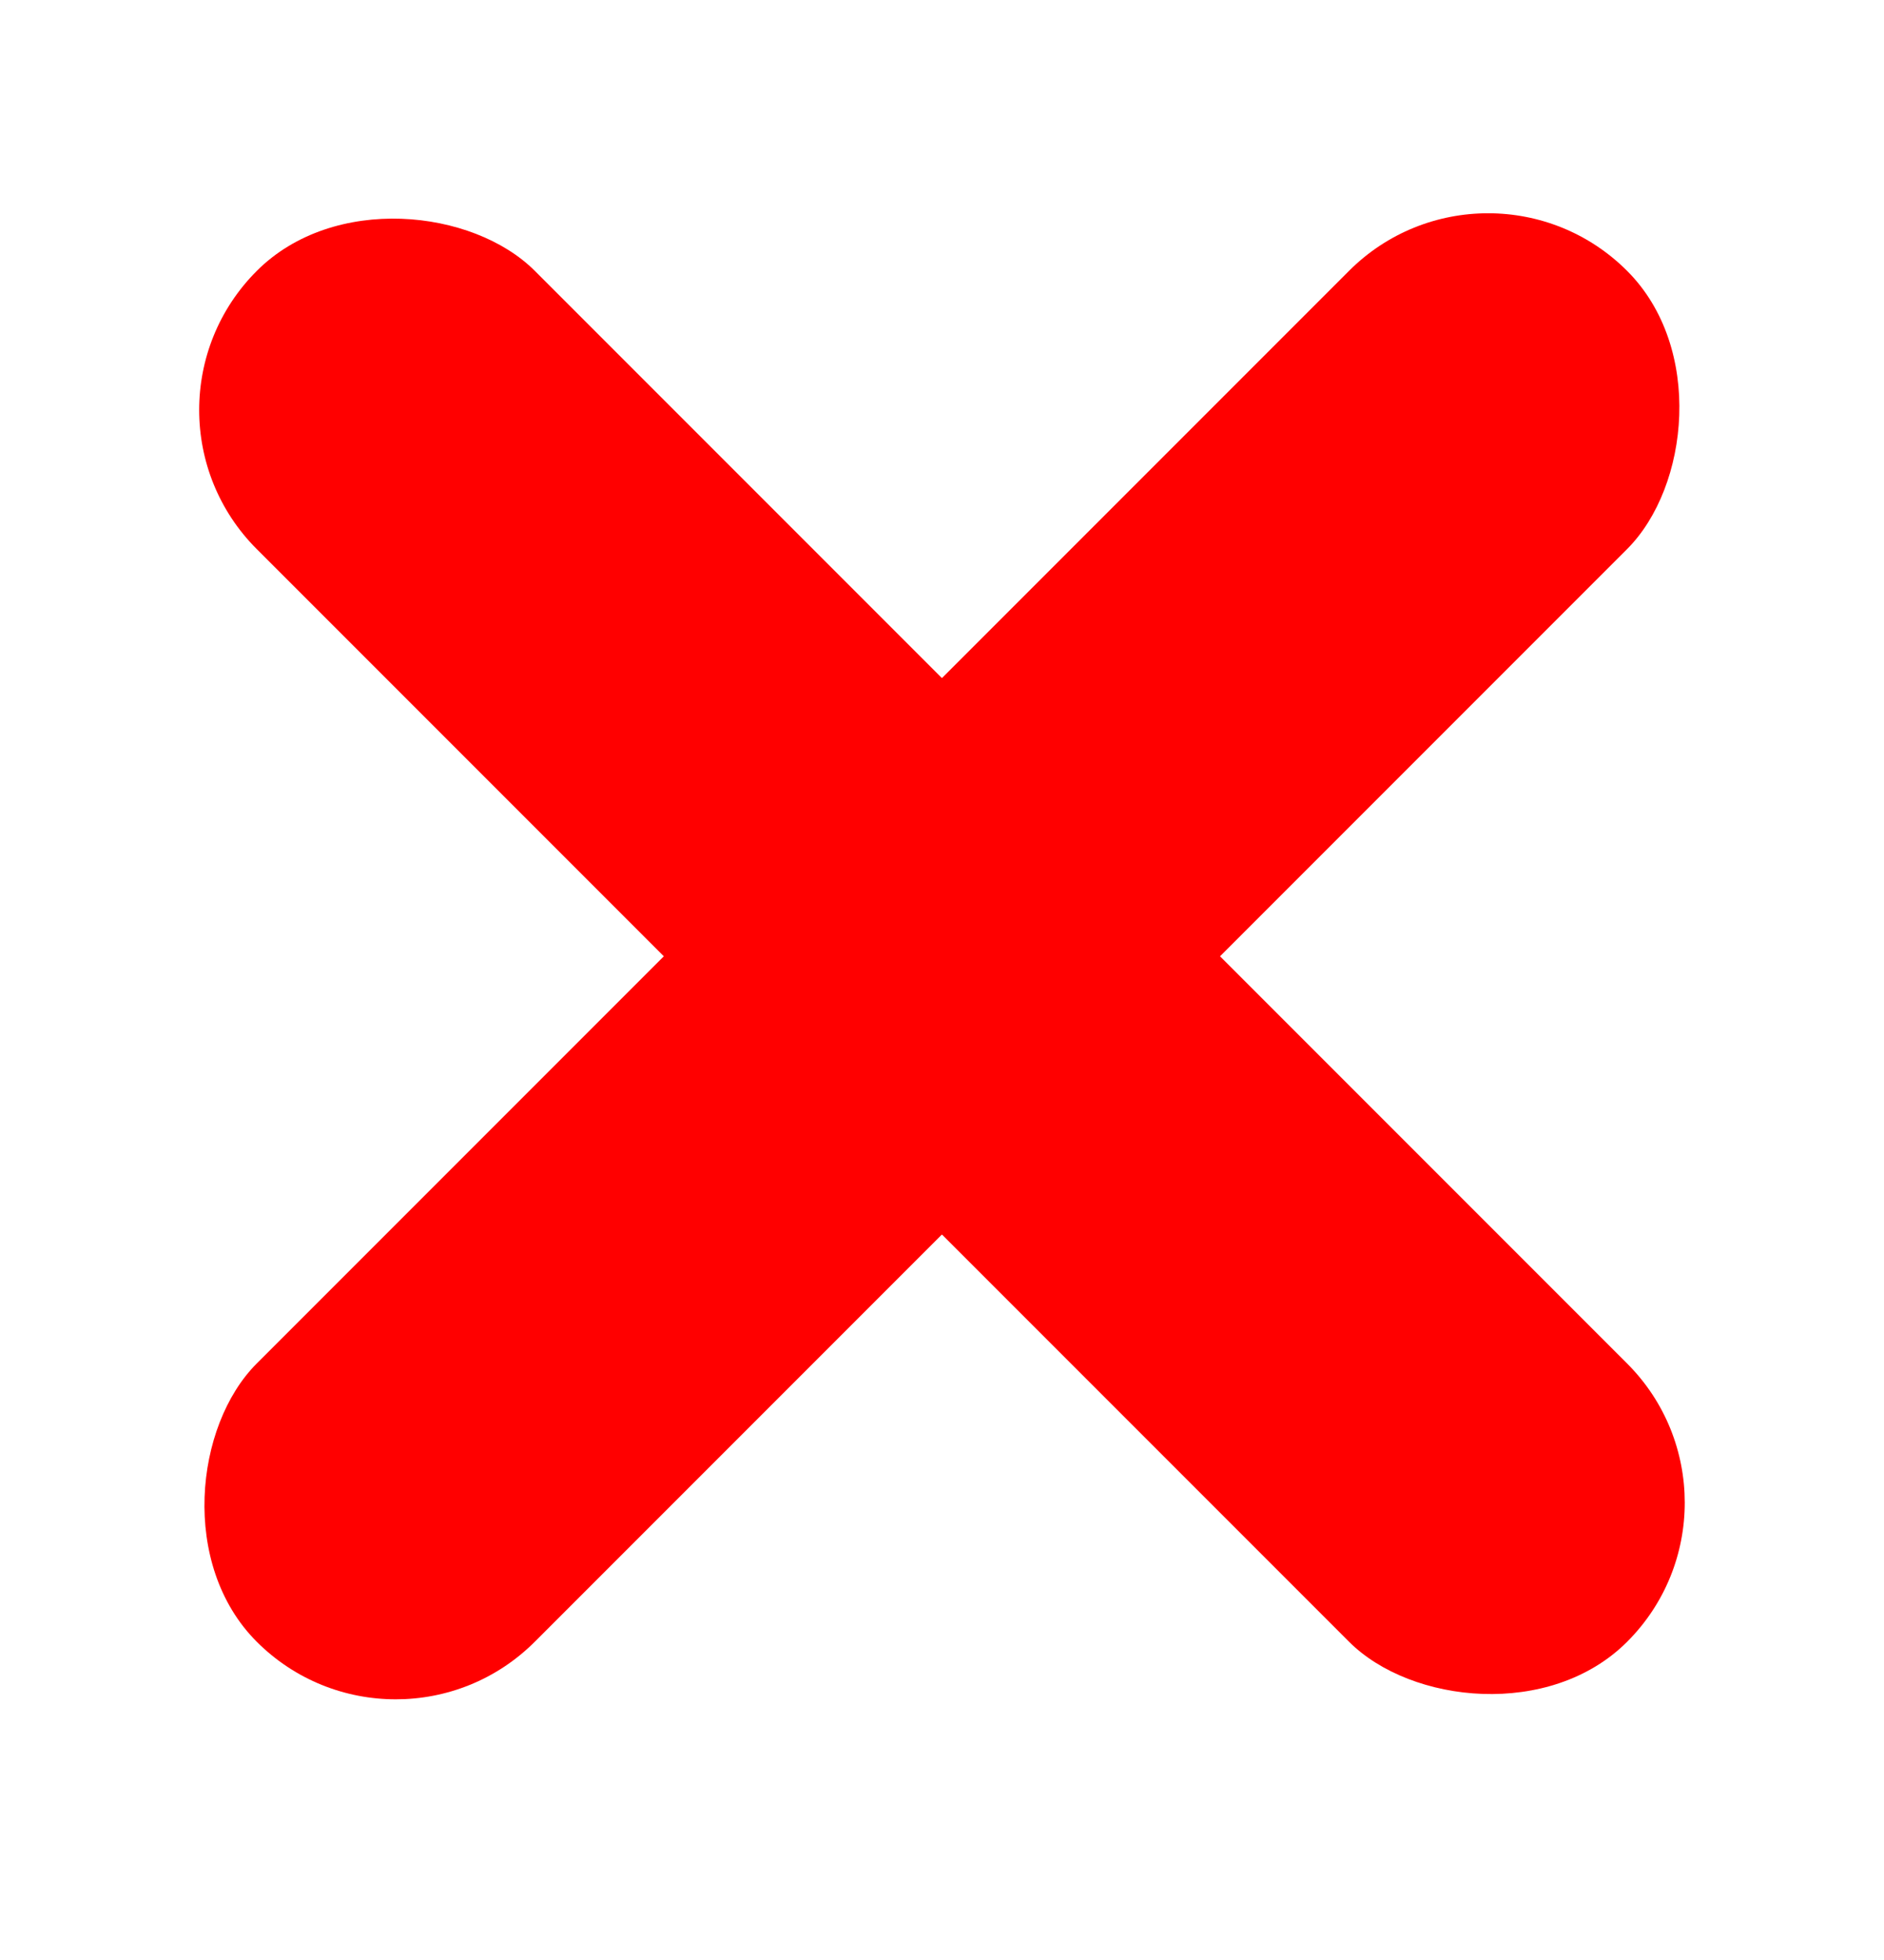
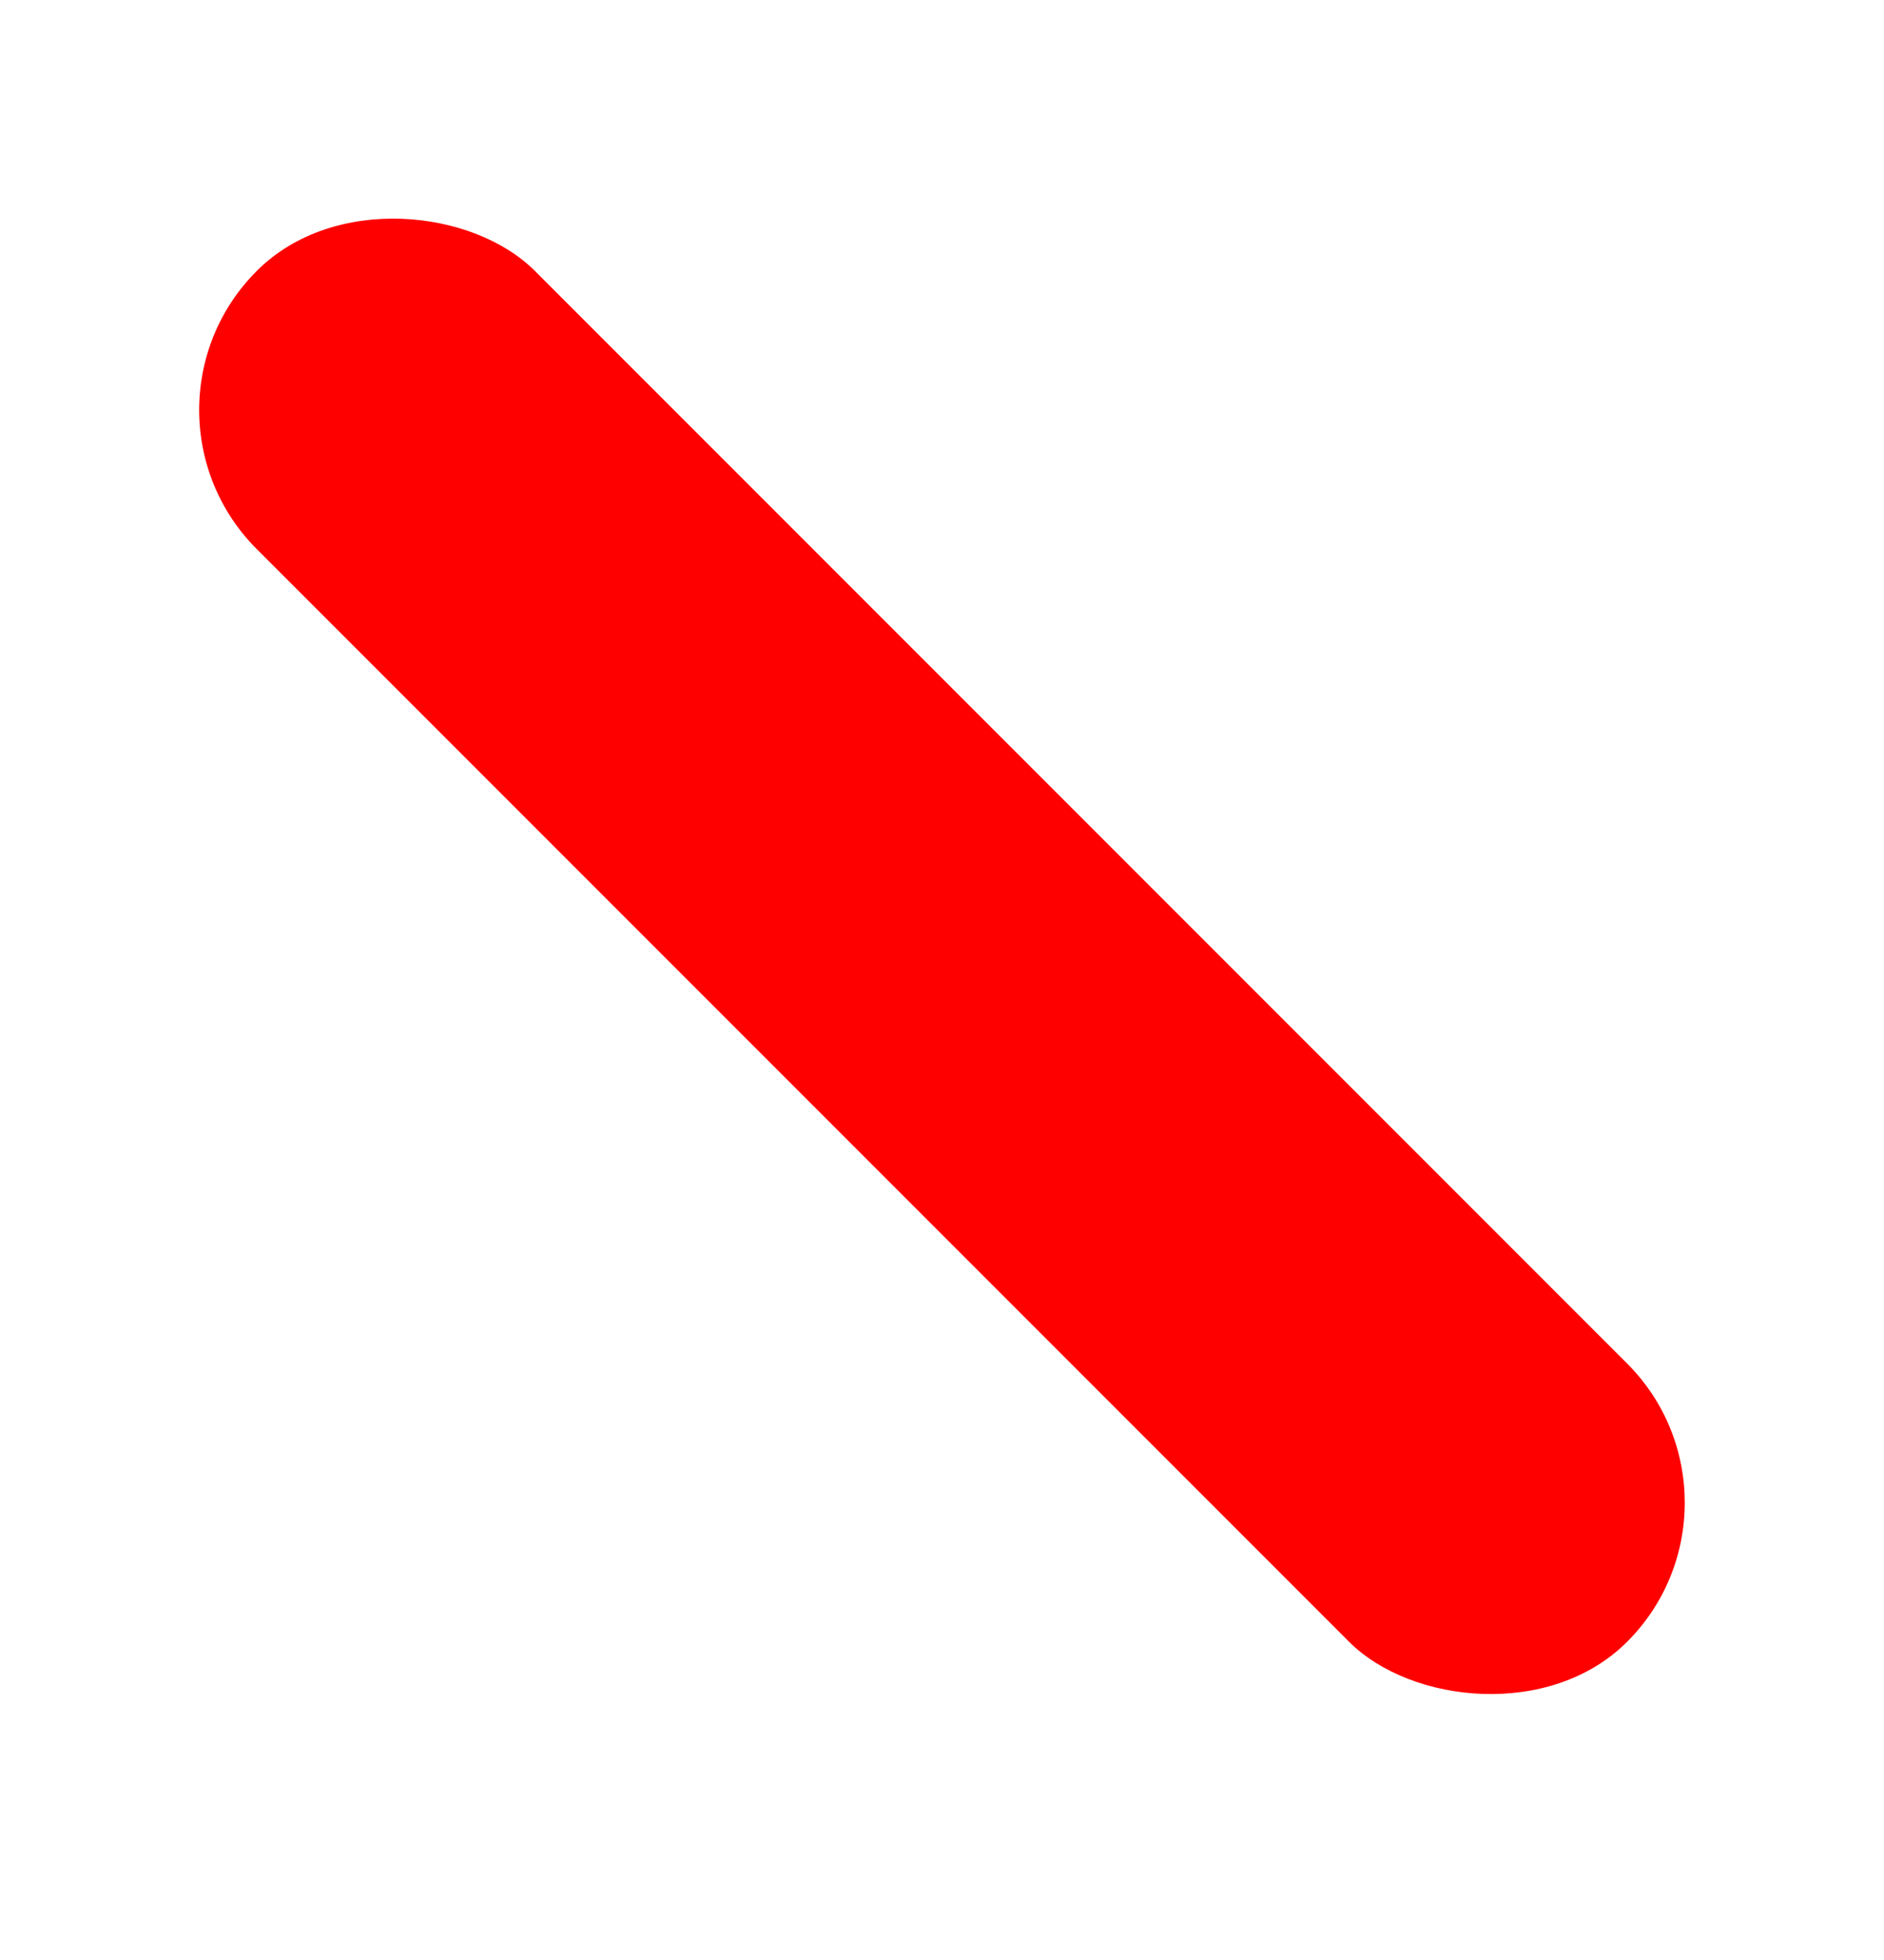
<svg xmlns="http://www.w3.org/2000/svg" width="25" height="26" viewBox="0 0 25 26" fill="none">
  <rect x="1.562" y="5.439" width="5.219" height="25.717" rx="2.61" transform="rotate(-45 1.562 5.439)" fill="#FF0000" />
-   <rect x="19.746" y="1.748" width="5.219" height="25.717" rx="2.61" transform="rotate(45 19.746 1.748)" fill="#FF0000" />
</svg>